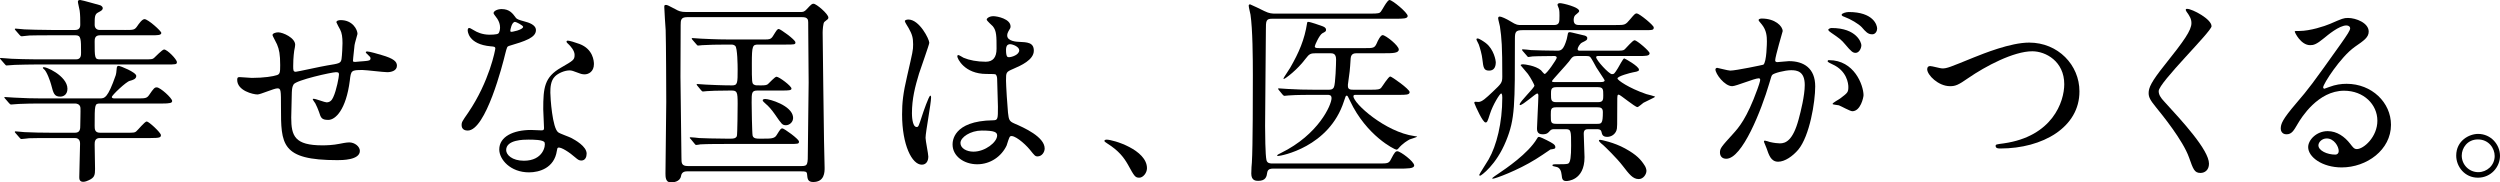
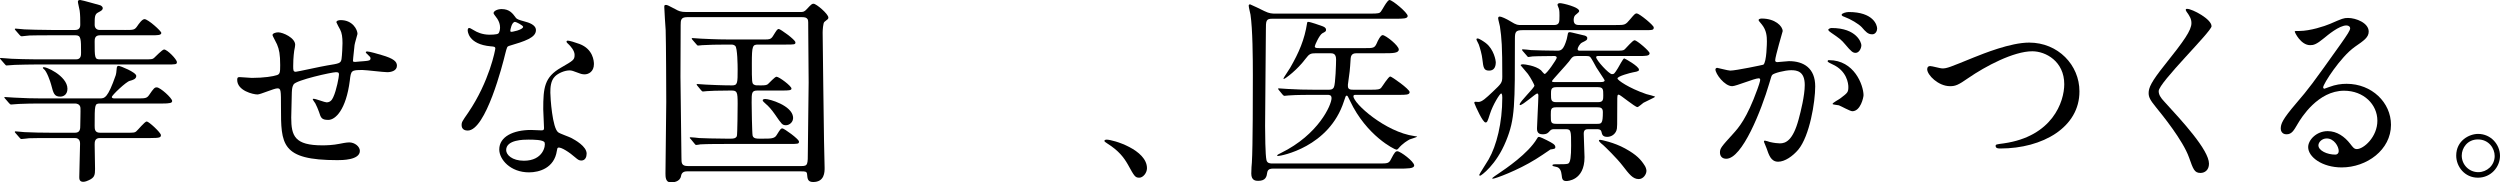
<svg xmlns="http://www.w3.org/2000/svg" id="_レイヤー_2" data-name="レイヤー 2" viewBox="0 0 532.522 38.857">
  <g id="_レイアウト" data-name="レイアウト">
    <g>
      <path d="M26.548,6.385c1.891,0,2.101,0,2.646-.756.42-.63,1.092-1.554,1.597-1.554.714,0,3.57,2.521,3.57,2.94,0,.504-.84.504-2.226.504h-10.88c-1.092,0-1.092.84-1.092,1.344,0,3.403,0,3.781,1.092,3.781h9.241c1.765,0,1.975,0,2.311-.294s1.764-1.807,2.143-1.807c.672,0,2.73,2.101,2.73,2.688,0,.504-.252.504-2.269.504H7.561c-1.302,0-2.814.042-4.411.084-.294,0-1.47.126-1.764.126-.126,0-.21-.084-.378-.294l-.84-.966c-.168-.168-.168-.21-.168-.252,0-.084.084-.084.21-.084.336,0,1.974.168,2.269.168,1.008.042,3.402.126,5.292.126h8.444c1.05,0,1.05-.882,1.05-1.428,0-2.898,0-3.697-1.134-3.697h-5.377c-1.428,0-3.361,0-4.453.042-.252,0-1.428.168-1.638.168s-.336-.084-.504-.294l-.84-.966c-.042-.042-.168-.21-.168-.252,0-.084.126-.126.168-.126.294,0,1.638.168,1.891.168,1.176.042,3.318.126,5.713.126h5.125c1.05,0,1.05-.84,1.05-1.176,0-.882,0-2.101-.126-2.941-.042-.294-.378-1.638-.378-1.89,0-.294.168-.378.504-.378.336,0,4.243,1.134,4.285,1.134.252.126.504.336.504.588,0,.42-.336.588-.966.924-.756.378-.756.966-.756,2.646,0,.63.378,1.092,1.092,1.092h5.292ZM10.628,29.405c-1.471,0-3.445,0-4.453.042-.21,0-1.176.168-1.596.168-.168,0-.252-.084-.462-.336l-.84-.966c-.126-.126-.126-.168-.126-.21,0-.084.084-.126.126-.126.336,0,1.68.168,1.933.168,2.058.084,3.528.126,5.713.126h5.083c1.092,0,1.092-.882,1.092-1.554,0-.588.084-3.193.042-3.739-.084-.882-.966-.924-1.05-.924h-7.604c-1.26,0-2.814,0-4.411.084-.294,0-1.47.126-1.723.126-.168,0-.294-.168-.462-.336l-.798-.924q-.168-.168-.168-.252c0-.084.084-.084.126-.084.336,0,1.681.126,1.975.126,2.353.126,3.907.168,5.671.168h12.561c1.008,0,1.68,0,3.402-4.957.084-.252.126-.546.21-1.513.042-.336.126-.462.462-.462.21,0,3.696,1.344,3.696,2.143,0,.672-.756.882-1.386,1.05-.756.168-3.823,3.067-3.823,3.445,0,.126.126.294.504.294h4.789c1.807,0,2.143,0,2.646-.714,1.008-1.47,1.176-1.639,1.639-1.639.756,0,3.276,2.311,3.276,2.899,0,.42-.42.546-2.227.546h-13.19c-1.092,0-1.092.252-1.092,4.705,0,.714,0,1.512,1.134,1.512h5.461c1.722,0,1.89,0,2.226-.252.378-.294,1.849-2.143,2.269-2.143.462,0,3.024,2.395,3.024,2.898s-.252.63-2.226.63h-10.796c-1.092,0-1.092.882-1.092,1.386,0,.84.084,4.495.084,5.208,0,1.302-.126,1.849-1.344,2.395-.252.126-.756.336-1.176.336-.84,0-.84-.672-.84-1.008,0-1.134.168-6.091.168-7.1,0-.252,0-1.218-1.092-1.218h-5.335ZM14.366,18.903c0,1.344-.966,1.68-1.512,1.68-1.302,0-1.47-.672-1.974-2.604-.126-.504-.924-2.856-1.554-3.276-.042-.042-.294-.21-.168-.336.294-.42,5.209,1.765,5.209,4.537Z" />
      <path d="M75.521,9.62c-.294,2.814-.336,3.108-.336,3.36,0,.21.336.21.462.21.168,0,1.638-.168,1.974-.168.924-.084,1.302-.126,1.302-.588,0-.252-.084-.336-.84-1.05-.084-.042-.168-.168-.168-.252,0-.168.252-.168.336-.168.42,0,2.352.546,3.024.756,2.646.756,3.276,1.428,3.276,2.269,0,1.092-1.218,1.386-2.058,1.386-.84,0-4.495-.462-5.251-.462-2.437,0-2.479.084-2.73,2.268-.798,6.217-3.067,8.36-4.579,8.36-1.428,0-1.596-.462-1.974-1.681-.21-.63-.546-1.344-.798-1.848-.084-.126-.546-.756-.546-.882,0-.084.126-.084.21-.084.462,0,2.353.756,2.73.756.714,0,1.134-.42,1.428-1.092.714-1.512,1.218-4.369,1.218-4.789,0-.336,0-.546-.63-.546-.882,0-8.486,1.68-9.032,2.604-.294.504-.336.924-.378,1.722-.042,1.386-.126,5.209-.126,5.335,0,3.949.756,5.923,6.637,5.923.84,0,2.269-.042,3.697-.336.168-.042,1.428-.294,2.017-.294,1.176,0,2.268.882,2.268,1.807,0,1.974-3.822,1.974-4.789,1.974-12.014,0-12.014-3.36-12.014-11.342,0-3.529,0-3.949-.756-3.949-.714,0-3.612,1.302-4.243,1.302-.924,0-4.327-.798-4.327-3.109,0-.546.168-.588.546-.588.42,0,2.185.168,2.562.168,2.604,0,4.621-.336,5.335-.588.672-.21.714-.588.714-2.143,0-2.269-.21-3.319-.672-4.411-.126-.336-.966-1.807-.966-1.975,0-.378.714-.588,1.218-.588,1.008,0,3.613,1.176,3.613,2.646,0,.252-.084.672-.21,1.302,0,.042-.21,1.302-.21,3.234,0,.882,0,1.218.546,1.218.294,0,5.587-1.176,6.679-1.344,2.604-.42,2.898-.462,3.066-1.344.126-.84.21-2.856.21-3.402,0-1.26-.126-2.185-.504-2.899-.042-.042-.798-1.47-.798-1.554,0-.42.714-.462.924-.462,2.562,0,3.571,2.058,3.571,2.94,0,.084-.588,2.017-.63,2.395Z" />
      <path d="M106.515,5.839c0-.63-.21-1.26-.588-1.848-.126-.21-.798-1.008-.798-1.176,0-.504.882-.882,1.723-.882,1.68,0,2.352.924,3.024,1.848.21.294.63.462,1.89.798.798.21,2.395.672,2.395,1.848,0,1.597-2.353,2.353-5.755,3.361-.378.126-.42.252-.798,1.722-.504,2.101-4.117,16.299-7.981,16.299-1.134,0-1.302-.756-1.302-1.176,0-.588.126-.798,1.386-2.604,4.579-6.721,5.797-13.485,5.797-13.695,0-.378-.294-.42-.924-.462-4.957-.42-4.957-3.36-4.957-3.403,0-.168.042-.504.294-.504.168,0,.294.042,1.134.546.462.294,1.638.882,3.235.882.084,0,1.554,0,1.848-.252s.378-.924.378-1.302ZM118.613,32.136c-.546,3.654-3.738,4.579-5.923,4.579-3.991,0-6.343-2.772-6.343-4.873,0-2.73,2.982-4.159,6.763-4.159.336,0,1.891.084,2.185.084.378,0,.588-.042.588-.462,0-.63-.168-3.445-.168-4.033,0-4.621.252-6.847,3.781-8.864,2.604-1.512,2.898-1.638,2.898-2.73,0-.924-.924-1.89-1.176-2.142-.378-.336-.546-.504-.546-.672,0-.126.126-.21.294-.21.294,0,1.596.378,2.479.714,2.898,1.092,3.066,3.654,3.066,4.285,0,1.596-1.134,2.184-1.974,2.184-.042,0-.546,0-.966-.168-1.596-.588-1.764-.672-2.269-.672-1.008,0-2.395.588-3.066,1.26-.966.924-1.008,2.437-1.008,3.486,0,1.05.42,7.562,1.68,8.444.378.294,2.353.966,2.731,1.176.882.462,3.318,1.807,3.318,3.361,0,.714-.294,1.47-1.134,1.47-.42,0-.672-.126-1.302-.672-1.134-1.008-3.066-2.311-3.655-2.059-.168.084-.168.252-.252.672ZM112.564,29.741c-.966,0-4.747,0-4.747,2.226,0,1.008,1.26,2.269,3.781,2.269,4.075,0,4.663-3.192,4.411-3.865-.21-.63-2.479-.63-3.444-.63ZM111.43,5.713c0-.294-1.47-1.05-1.722-1.05-.714,0-1.008,1.722-1.008,1.849,0,.084.042.21.084.252.126.126,2.646-.42,2.646-1.05Z" />
      <path d="M146.288,36.504q-1.05,0-1.218.966c-.21,1.302-1.723,1.386-2.185,1.386-1.134,0-1.134-1.218-1.134-1.933,0-2.185.168-12.854.168-15.249,0-1.765-.042-12.896-.126-15.249-.042-.672-.294-4.159-.294-4.915,0-.294,0-.462.336-.462.294,0,.462.084,2.059.924.588.336,1.05.588,2.31.588h24.28c.588,0,.84-.042,1.344-.588,1.008-1.092,1.134-1.176,1.47-1.176.588,0,3.151,2.185,3.151,2.94,0,.294-.084.336-.84.924-.294.21-.378,1.849-.378,2.269,0,.168.252,21.844.294,23.104,0,.798.126,5.251.126,5.713,0,.882,0,3.025-2.437,3.025-1.176,0-1.218-.714-1.302-1.681-.042-.588-.462-.588-1.218-.588h-24.407ZM170.695,35.37c1.386,0,1.386-.294,1.386-3.234,0-2.311.168-12.519.168-14.577,0-1.723-.084-9.284-.084-10.838,0-2.017,0-2.269-.084-2.521-.252-.546-.84-.546-1.26-.546h-24.449c-1.344,0-1.386.63-1.386,1.723,0,1.764-.042,9.452-.042,11.006,0,2.73.21,14.787.21,17.223,0,1.134,0,1.764,1.386,1.764h24.154ZM162.713,29.531c1.386,0,2.268,0,2.688-.714.84-1.344.924-1.47,1.26-1.47.336,0,3.528,2.269,3.528,2.814,0,.504-.21.504-2.226.504h-13.442c-.966,0-3.865,0-5.335.084-.126.042-.756.126-.882.126-.168,0-.252-.126-.378-.294l-.798-.966c-.168-.168-.21-.21-.21-.252,0-.084.084-.126.168-.126.294,0,1.596.126,1.848.168.882.042,3.361.126,5.545.126h1.302c.252,0,.966,0,1.176-.546.126-.294.168-6.343.168-6.889,0-2.562-.126-2.814-1.386-2.814-3.024,0-4.495.084-5.125.126-.126,0-.756.084-.882.084s-.21-.084-.378-.252l-.798-.966q-.168-.21-.168-.294c0-.042.042-.084.126-.084.294,0,1.596.126,1.848.126.756.042,3.529.168,5.587.168,1.176,0,1.176-.546,1.176-3.444,0-.756-.042-4.537-.504-4.957-.294-.294-.672-.294-.882-.294h-1.05c-1.765,0-3.949.042-5.083.126-.168,0-.756.084-.882.084-.168,0-.252-.084-.378-.252l-.84-.966c-.126-.21-.168-.21-.168-.294,0-.042.042-.084.168-.084.294,0,1.554.126,1.849.126.882.042,3.36.168,5.545.168h8.149c.672,0,1.176,0,1.596-.714.84-1.344.924-1.512,1.26-1.512.294,0,3.529,2.269,3.529,2.856,0,.462-.21.462-2.227.462h-5.671c-1.218,0-1.386.168-1.386,4.033s0,4.285.462,4.495c.294.168.42.168,1.428.168,1.05,0,1.302-.084,1.554-.294.294-.252,1.47-1.554,1.807-1.554.546,0,3.192,1.974,3.192,2.521,0,.378-.546.42-1.932.42h-5.251c-1.302,0-1.302.42-1.302,2.562,0,.924.084,6.511.21,7.057.168.63.924.63,1.344.63h1.05ZM167.418,26.674c-.798,0-.924-.252-2.353-2.31-.672-1.008-1.596-1.975-1.848-2.143-.462-.42-.756-.672-.756-.84,0-.294.462-.294.588-.294.84,0,5.587,1.344,5.881,3.823.126,1.092-.798,1.764-1.512,1.764Z" />
-       <path d="M197.739,33.354c0,.924-.42,1.723-1.386,1.723-2.1,0-4.201-4.201-4.201-10.712,0-2.479.21-4.495,1.092-8.233,1.176-5.167,1.26-5.377,1.26-6.679,0-1.428-.21-2.143-.966-3.487-.126-.252-.798-1.218-.798-1.47s.504-.336.756-.336c2.353,0,4.453,4.201,4.453,4.957,0,.336-1.848,5.503-2.184,6.553-.84,2.772-1.512,5.377-1.512,8.444,0,.252,0,2.94,1.008,2.94.378,0,.42-.168,1.176-2.479.168-.546,1.428-4.201,1.723-4.201.168,0,.168.294.168.378,0,1.344-1.176,7.394-1.176,8.611,0,.63.588,3.403.588,3.991ZM214.417,31.001c-1.092,2.31-3.445,3.991-6.259,3.991s-5.251-1.723-5.251-4.201c0-.588,0-5.041,8.612-5.167,1.05,0,1.05-.294,1.05-2.898,0-.252-.126-4.705-.168-5.881,0-.252-.042-.756-.336-1.008-.084-.084-1.722-.084-1.932-.084-4.747,0-6.217-3.318-6.217-3.738,0-.126.042-.294.21-.294s.966.504,1.134.588c1.176.504,2.898.84,4.705.84q2.311,0,2.311-2.772c0-2.646,0-3.822-.798-4.789-.168-.21-1.302-1.134-1.302-1.428,0-.252.546-.714,1.428-.714.84,0,3.654.588,3.654,2.185,0,.294-.042.378-.462,1.05-.126.21-.252.546-.252.882,0,1.26,2.184,1.344,2.437,1.344,1.848.084,3.234.126,3.234,1.891,0,1.974-2.814,3.192-4.369,3.865-1.554.672-1.554.714-1.554,2.52,0,.924.294,5.671.42,6.805.168,1.555.294,1.849,1.344,2.311,2.059.882,6.469,2.856,6.469,5.335,0,.756-.588,1.68-1.512,1.68-.504,0-.63-.168-1.639-1.428-1.218-1.47-3.402-3.234-4.159-2.856-.294.126-.672,1.681-.798,1.975ZM204.586,30.455c0,1.134,1.302,1.849,2.773,1.849,2.478,0,5.041-2.017,5.041-3.445,0-.714-.588-1.05-3.276-1.05-2.395,0-4.537,1.428-4.537,2.646ZM214.291,10.586c0,1.596.336,1.596.63,1.596.588,0,2.185-.504,2.185-1.47,0-.756-1.386-1.302-1.975-1.302-.126,0-.336.042-.504.168s-.336.462-.336,1.008Z" />
      <path d="M242.678,37.849c-.882,0-1.05-.294-2.436-2.814-.84-1.47-1.933-2.94-4.411-4.495-.126-.084-.588-.378-.588-.504s.126-.294.462-.294c1.47,0,8.612,2.184,8.612,6.091,0,1.008-.84,2.017-1.639,2.017Z" />
      <path d="M271.113,35.916c-.252,0-1.05,0-1.176.798-.126.882-.294,1.806-1.933,1.806-.504,0-1.47-.042-1.47-1.554,0-.798.084-2.058.126-2.353.21-3.192.21-15.081.21-18.525,0-3.697-.042-9.872-.504-12.98-.042-.252-.378-1.554-.378-1.89,0-.168.084-.294.294-.294.084,0,2.73,1.26,3.024,1.428,1.092.546,1.723.546,2.353.546h20.332c1.596,0,1.891-.084,2.143-.42.294-.336,1.344-2.478,1.848-2.478.588,0,3.865,2.688,3.865,3.402,0,.588-1.008.588-2.604.588h-26.254c-1.344,0-1.344.462-1.344,2.436,0,2.899-.168,17.181-.168,20.416,0,1.386.042,6.301.294,7.267.168.714.84.714,1.302.714h22.642c1.848,0,2.142,0,2.604-.966.756-1.47.966-1.638,1.344-1.638.63,0,3.571,2.184,3.571,3.024,0,.672-1.386.672-3.402.672h-26.717ZM290.688,10.25c1.807,0,2.101,0,2.562-1.008.252-.63.84-1.765,1.26-1.765.63,0,3.445,2.227,3.445,3.066,0,.798-1.386.798-3.151.798h-5.755c-.546,0-1.26.042-1.344,1.092-.168,2.646-.21,2.94-.588,5.587v.336c0,.756.63.756,1.302.756h3.57c1.596,0,1.891-.084,2.185-.378.336-.378,1.554-2.437,1.974-2.437.294,0,4.117,2.688,4.117,3.318,0,.588-.798.588-2.226.588h-9.242c-.252,0-.504,0-.504.294,0,1.554,6.847,7.646,12.98,8.485.546.084.588.084.588.126,0,.084-1.344.504-1.597.588-.42.252-1.428.756-2.478,2.016-.084.084-.21.168-.336.168-.378,0-6.385-2.982-9.872-10.375-.462-1.008-.546-1.134-.714-1.134-.21,0-.252.126-.588,1.176-3.15,9.83-13.484,11.678-14.03,11.678-.126,0-.21-.042-.21-.126,0-.126.63-.42.798-.504,8.065-3.949,10.796-10.292,10.796-11.678,0-.714-.504-.714-.882-.714h-2.94c-3.697,0-4.915.084-5.335.126-.126,0-.756.084-.882.084-.126,0-.21-.084-.378-.252l-.798-.966q-.168-.21-.168-.294c0-.042.042-.084.126-.084.294,0,1.596.126,1.848.126,2.059.126,3.823.168,5.755.168h3.025c.336,0,.882,0,1.134-.546.336-.672.462-5.041.462-5.881,0-1.302-.672-1.344-1.302-1.344h-2.94c-1.176,0-1.471.126-2.227,1.134-1.848,2.479-4.411,4.327-4.621,4.327-.084,0-.126,0-.126-.084,0-.126,1.218-1.89,1.428-2.269,1.891-3.276,3.067-6.007,3.613-9.536.042-.252.126-.252.252-.252.462,0,2.562.756,3.025.924.294.126.756.294.756.756,0,.336-.084.378-.798.756-.63.378-1.597,2.521-1.597,2.772,0,.378.42.378.966.378h9.662Z" />
      <path d="M330.922,5.335c1.26,0,1.26-.546,1.26-2.017,0-.42,0-1.05-.126-1.47-.084-.294-.294-.672-.294-.84,0-.252.294-.336.546-.336.546,0,4.075.84,4.075,1.68,0,.21-.294.42-.84.882-.252.21-.336.714-.336,1.008,0,1.092.714,1.092,1.386,1.092h7.604c1.932,0,2.016,0,3.066-1.26.924-1.092,1.05-1.218,1.386-1.218.504,0,3.613,2.521,3.613,2.982,0,.588-.21.588-2.227.588h-25.75c-1.428,0-1.596.378-1.596,1.807,0,14.198.042,17.097-1.891,21.802-2.1,5.167-5.335,7.393-5.503,7.393-.084,0-.21-.042-.21-.168,0-.168,1.722-2.772,2.016-3.318,1.681-2.94,2.899-7.729,2.899-13.148,0-.21,0-.882-.252-.882-.252,0-1.764,2.395-2.394,4.411-.504,1.596-.588,1.764-.924,1.764-.588,0-2.101-3.36-2.395-4.159,0-.168.084-.252.252-.252.126,0,.462.042.63.042.756,0,1.596-.798,3.066-2.185,1.806-1.722,2.017-1.89,2.017-3.234,0-6.469-.126-8.107-.504-10.67-.042-.294-.378-1.47-.378-1.722,0-.21.084-.378.336-.378.336,0,1.386.462,2.269,1.008,1.344.84,1.596.798,2.395.798h6.805ZM317.186,15.039c-1.134,0-1.218-.63-1.428-2.437-.084-.924-.504-2.395-.756-3.108-.042-.168-.504-.924-.504-1.092,0-.126.042-.21.252-.21.336,0,1.344.672,1.722.966,1.764,1.344,2.143,3.781,2.143,4.075,0,1.218-.504,1.807-1.429,1.807ZM331.3,31.337c0,.378-.252.378-1.05.504-1.008.714-2.437,1.639-3.108,2.059-3.907,2.437-8.654,4.159-9.116,4.159-.084,0-.168,0-.168-.084,0-.126,1.092-.84,1.218-.924,1.68-1.134,6.427-4.327,8.317-7.519.084-.168.21-.378.42-.378.252,0,1.344.546,1.681.714,1.218.63,1.806.924,1.806,1.47ZM331.132,27.515c-.336,0-.714,0-1.008.378-.336.378-.588.714-1.554.714-1.176,0-1.176-.882-1.176-1.26,0-.714.294-5.923.294-7.015,0-.336-.168-.42-.252-.42-.336,0-3.024,2.479-3.655,2.479-.042,0-.084-.084-.084-.126,0-.63,3.151-3.528,3.151-4.033,0-.168-.798-1.68-1.386-2.479-.21-.294-1.554-1.806-1.554-1.848,0-.126.168-.21.546-.21.252,0,2.562.252,3.781,1.26.126.126.63.798.798.798.42,0,2.562-3.108,2.562-3.444,0-.378-.378-.378-.588-.378-3.024,0-4.327.084-4.537.084-.168.042-.756.126-.882.126-.168,0-.252-.126-.378-.294l-.84-.966c-.126-.168-.168-.21-.168-.252,0-.084.042-.126.168-.126.252,0,1.512.126,1.764.168.84.042,3.739.126,5.587.126.798,0,1.344-.168,2.017-2.479.042-.168.21-1.05.252-1.218.084-.252.294-.252.42-.252.21,0,2.437.588,2.898.672.252.042.798.168.798.588,0,.42-.21.504-1.05.924-.588.252-1.008,1.176-1.008,1.428,0,.336.294.336.504.336h7.267c1.723,0,1.933,0,2.269-.294.336-.294,1.68-1.932,2.101-1.932.462,0,3.192,2.311,3.192,2.772,0,.588-.84.588-2.227.588h-8.653c-.252,0-.504,0-.504.252,0,.63,2.731,3.612,3.361,3.612.462,0,.546-.126,1.26-1.26.21-.336,1.134-2.1,1.344-2.1.126,0,3.15,1.68,3.15,2.395,0,.21,0,.378-1.302.588-.462.084-3.276.798-3.276,1.302,0,.336,2.353,2.017,6.133,3.319.294.084,1.891.462,1.891.588,0,.084-2.101,1.05-2.479,1.26-.21.126-1.05.924-1.302.924-.504,0-3.655-2.646-3.949-2.646-.336,0-.336.168-.336,1.596,0,4.999,0,5.587-.168,6.007-.294.84-1.092,1.386-1.975,1.386-.966,0-1.092-.504-1.218-1.05-.126-.546-.546-.588-1.05-.588h-1.597c-.63,0-1.134.042-1.134.966,0,.336.168,4.537.168,4.999,0,5.041-3.739,5.083-3.865,5.083-.84,0-.924-.462-1.008-1.302-.084-.84-.378-1.596-1.176-1.722-.504-.084-.798-.168-.798-.336,0-.126.21-.21.588-.21,1.596,0,2.353,0,2.73-.126.546-.168.672-1.639.672-3.823,0-3.193,0-3.529-1.176-3.529h-2.353ZM340.122,26.38c1.008,0,1.302,0,1.302-2.521,0-.924-.546-1.008-1.218-1.008h-8.654c-1.218,0-1.218.378-1.218,1.68,0,1.554,0,1.848,1.218,1.848h8.57ZM340.374,21.76c1.134,0,1.134-.546,1.134-1.47,0-1.218,0-1.723-1.134-1.723h-8.864c-1.134,0-1.134.546-1.134,1.471,0,1.218,0,1.722,1.134,1.722h8.864ZM340.962,17.475c.294,0,.84,0,.84-.378,0-.084-1.512-2.31-1.764-2.73-.21-.378-1.05-1.974-1.302-2.226-.21-.21-.588-.21-.84-.21h-1.975c-.84,0-1.008.168-1.722,1.176-.504.672-3.613,3.991-3.613,4.159,0,.21.252.21.42.21h9.956ZM349.069,38.143c-1.26,0-2.016-1.008-3.444-2.856-1.218-1.596-3.781-4.075-4.117-4.369-.756-.588-.924-.882-.924-.966,0-.168.168-.168.294-.168.168,0,2.94.546,5.293,1.848,2.437,1.344,3.361,2.353,4.201,3.697.168.252.336.756.336,1.05,0,.756-.672,1.764-1.638,1.764Z" />
      <path d="M365.402,14.787c0-.168.168-.336.378-.336.126,0,2.311.588,2.772.588,1.218,0,6.973-1.218,7.057-1.26.714-.504.756-4.747.756-4.957,0-1.092-.084-2.353-1.05-3.57-.63-.756-.714-.84-.714-.966,0-.294.504-.336.672-.336,2.814,0,4.453,1.596,4.453,2.688,0,.042-1.597,5.419-1.597,6.217,0,.252.168.378.462.378.21,0,2.142-.21,2.479-.21,3.15,0,5.587,1.512,5.587,5.377,0,3.319-1.176,10.544-3.613,13.484-1.176,1.386-2.856,2.562-4.285,2.562-1.554,0-1.975-1.47-2.479-2.898-.084-.294-.546-1.26-.546-1.386s.084-.21.21-.21c.168,0,.924.252,1.05.294.882.21,1.722.294,2.142.294,1.218,0,2.772-.588,3.991-5.125.462-1.681,1.302-5.083,1.302-7.31,0-2.94-1.68-3.15-2.898-3.15-1.344,0-3.739.63-4.033,1.008-.168.21-.21.378-.63,1.806-1.68,5.713-5.755,16.047-9.157,16.047-.924,0-1.344-.588-1.344-1.344,0-.882.294-1.218,2.814-3.991,1.134-1.26,2.898-3.193,5.167-9.494.168-.42.588-1.68.588-1.975,0-.126-.042-.336-.294-.336-.924,0-4.831,1.68-5.671,1.68-1.639,0-3.571-2.646-3.571-3.57ZM394.555,23.692c-.462,0-2.395-1.092-2.857-1.26-.294-.084-1.344-.126-1.344-.294,0-.252,1.386-.966,1.639-1.176,1.554-1.176,1.722-1.302,1.722-2.437,0-.714-.294-3.444-3.403-4.831-.336-.168-1.008-.462-1.008-.63,0-.252.168-.252.294-.252,5.377,0,7.309,5.293,7.351,7.436,0,.504-.63,3.444-2.394,3.444ZM396.487,9.62c0,.714-.504,1.638-1.218,1.638-.588,0-.924-.252-2.227-1.806-.84-1.008-1.26-1.302-2.982-2.479-.21-.126-.63-.462-.63-.63,0-.126.336-.378.714-.378,5.377,0,6.343,3.15,6.343,3.655ZM399.848,6.091c0,.504-.336,1.218-1.05,1.218-.924,0-1.386-.546-2.227-1.512-.672-.714-2.353-1.722-3.739-2.227-.42-.126-.546-.294-.546-.42,0-.336,1.008-.588,1.512-.588,5.209,0,6.049,2.73,6.049,3.528Z" />
      <path d="M410.51,14.745c0-.462.252-.672.63-.672.42,0,2.185.504,2.562.504,1.05,0,1.596-.252,6.763-2.353,2.017-.798,7.771-3.151,11.762-3.151,6.175,0,10.712,4.789,10.712,10.376.042,7.646-7.813,12.182-16.845,12.182-.378,0-1.008,0-1.008-.546,0-.336.168-.336,1.722-.546,10.376-1.47,12.896-8.863,12.896-12.602,0-4.873-3.949-7.015-6.805-7.015-3.991,0-9.998,3.192-13.653,5.713-2.1,1.47-2.73,1.722-3.865,1.722-2.52,0-4.873-2.394-4.873-3.612Z" />
      <path d="M465.912,1.89c1.008,0,5.167,2.143,5.167,3.697,0,1.134-11.258,12.014-11.258,13.82,0,.714.336,1.344,1.26,2.311,3.739,4.075,9.452,10.25,9.452,13.148,0,1.386-.924,1.974-1.806,1.974-1.302,0-1.554-.798-2.437-3.276-1.302-3.697-5.881-9.284-6.973-10.628-1.302-1.596-1.638-2.227-1.638-3.109,0-1.134.546-2.394,3.402-5.965,4.159-5.209,5.713-7.394,5.713-8.948,0-.882-.378-1.512-1.05-2.437-.126-.21-.21-.378-.126-.504.042-.084.168-.084.294-.084Z" />
      <path d="M506.402,25.709c0-3.445-2.898-6.385-7.099-6.385-5.545,0-9.116,5.755-9.872,7.057-.84,1.428-1.26,2.227-2.394,2.227-1.008,0-1.218-.84-1.218-1.176,0-1.05.336-1.974,3.318-5.461,2.73-3.192,3.151-3.739,9.494-12.644,1.386-1.975,1.975-2.857,1.975-3.319,0-.294-.294-.588-.798-.588-1.554,0-4.033,2.1-4.747,2.688-1.681,1.386-2.269,1.512-2.983,1.512-1.974,0-3.276-2.688-3.276-2.898,0-.126.126-.126,1.008-.126,2.226,0,5.335-1.008,6.511-1.513,2.604-1.134,2.898-1.26,3.822-1.26,1.681,0,4.411,1.05,4.411,2.898,0,1.218-.966,1.89-2.983,3.276-3.024,2.143-6.721,7.897-6.721,8.611,0,.126.126.294.252.294.252-.084.798-.294,1.05-.378,1.344-.504,2.521-.672,3.697-.672,5.377,0,9.452,3.991,9.452,8.737,0,5.335-5.167,9.074-10.502,9.074-4.159,0-7.141-2.226-7.141-4.327,0-1.512,1.764-3.403,4.159-3.403,1.975,0,3.613,1.176,4.789,2.688.588.756.84,1.134,1.428,1.134,1.428,0,4.369-2.562,4.369-6.049ZM495.606,29.489c-1.008,0-1.764.798-1.764,1.47,0,1.092,1.806,1.974,3.612,1.974.42,0,.714-.294.714-.756,0-1.008-1.008-2.688-2.562-2.688Z" />
      <path d="M532.522,33.186c0,2.353-1.891,4.663-4.705,4.663s-4.621-2.353-4.621-4.705c0-3.192,2.772-4.621,4.663-4.621,2.73,0,4.663,2.269,4.663,4.663ZM524.373,33.144c0,1.933,1.554,3.529,3.528,3.529,1.807,0,3.487-1.428,3.487-3.445,0-1.638-1.26-3.528-3.571-3.528-2.226,0-3.444,1.806-3.444,3.444Z" />
    </g>
  </g>
</svg>